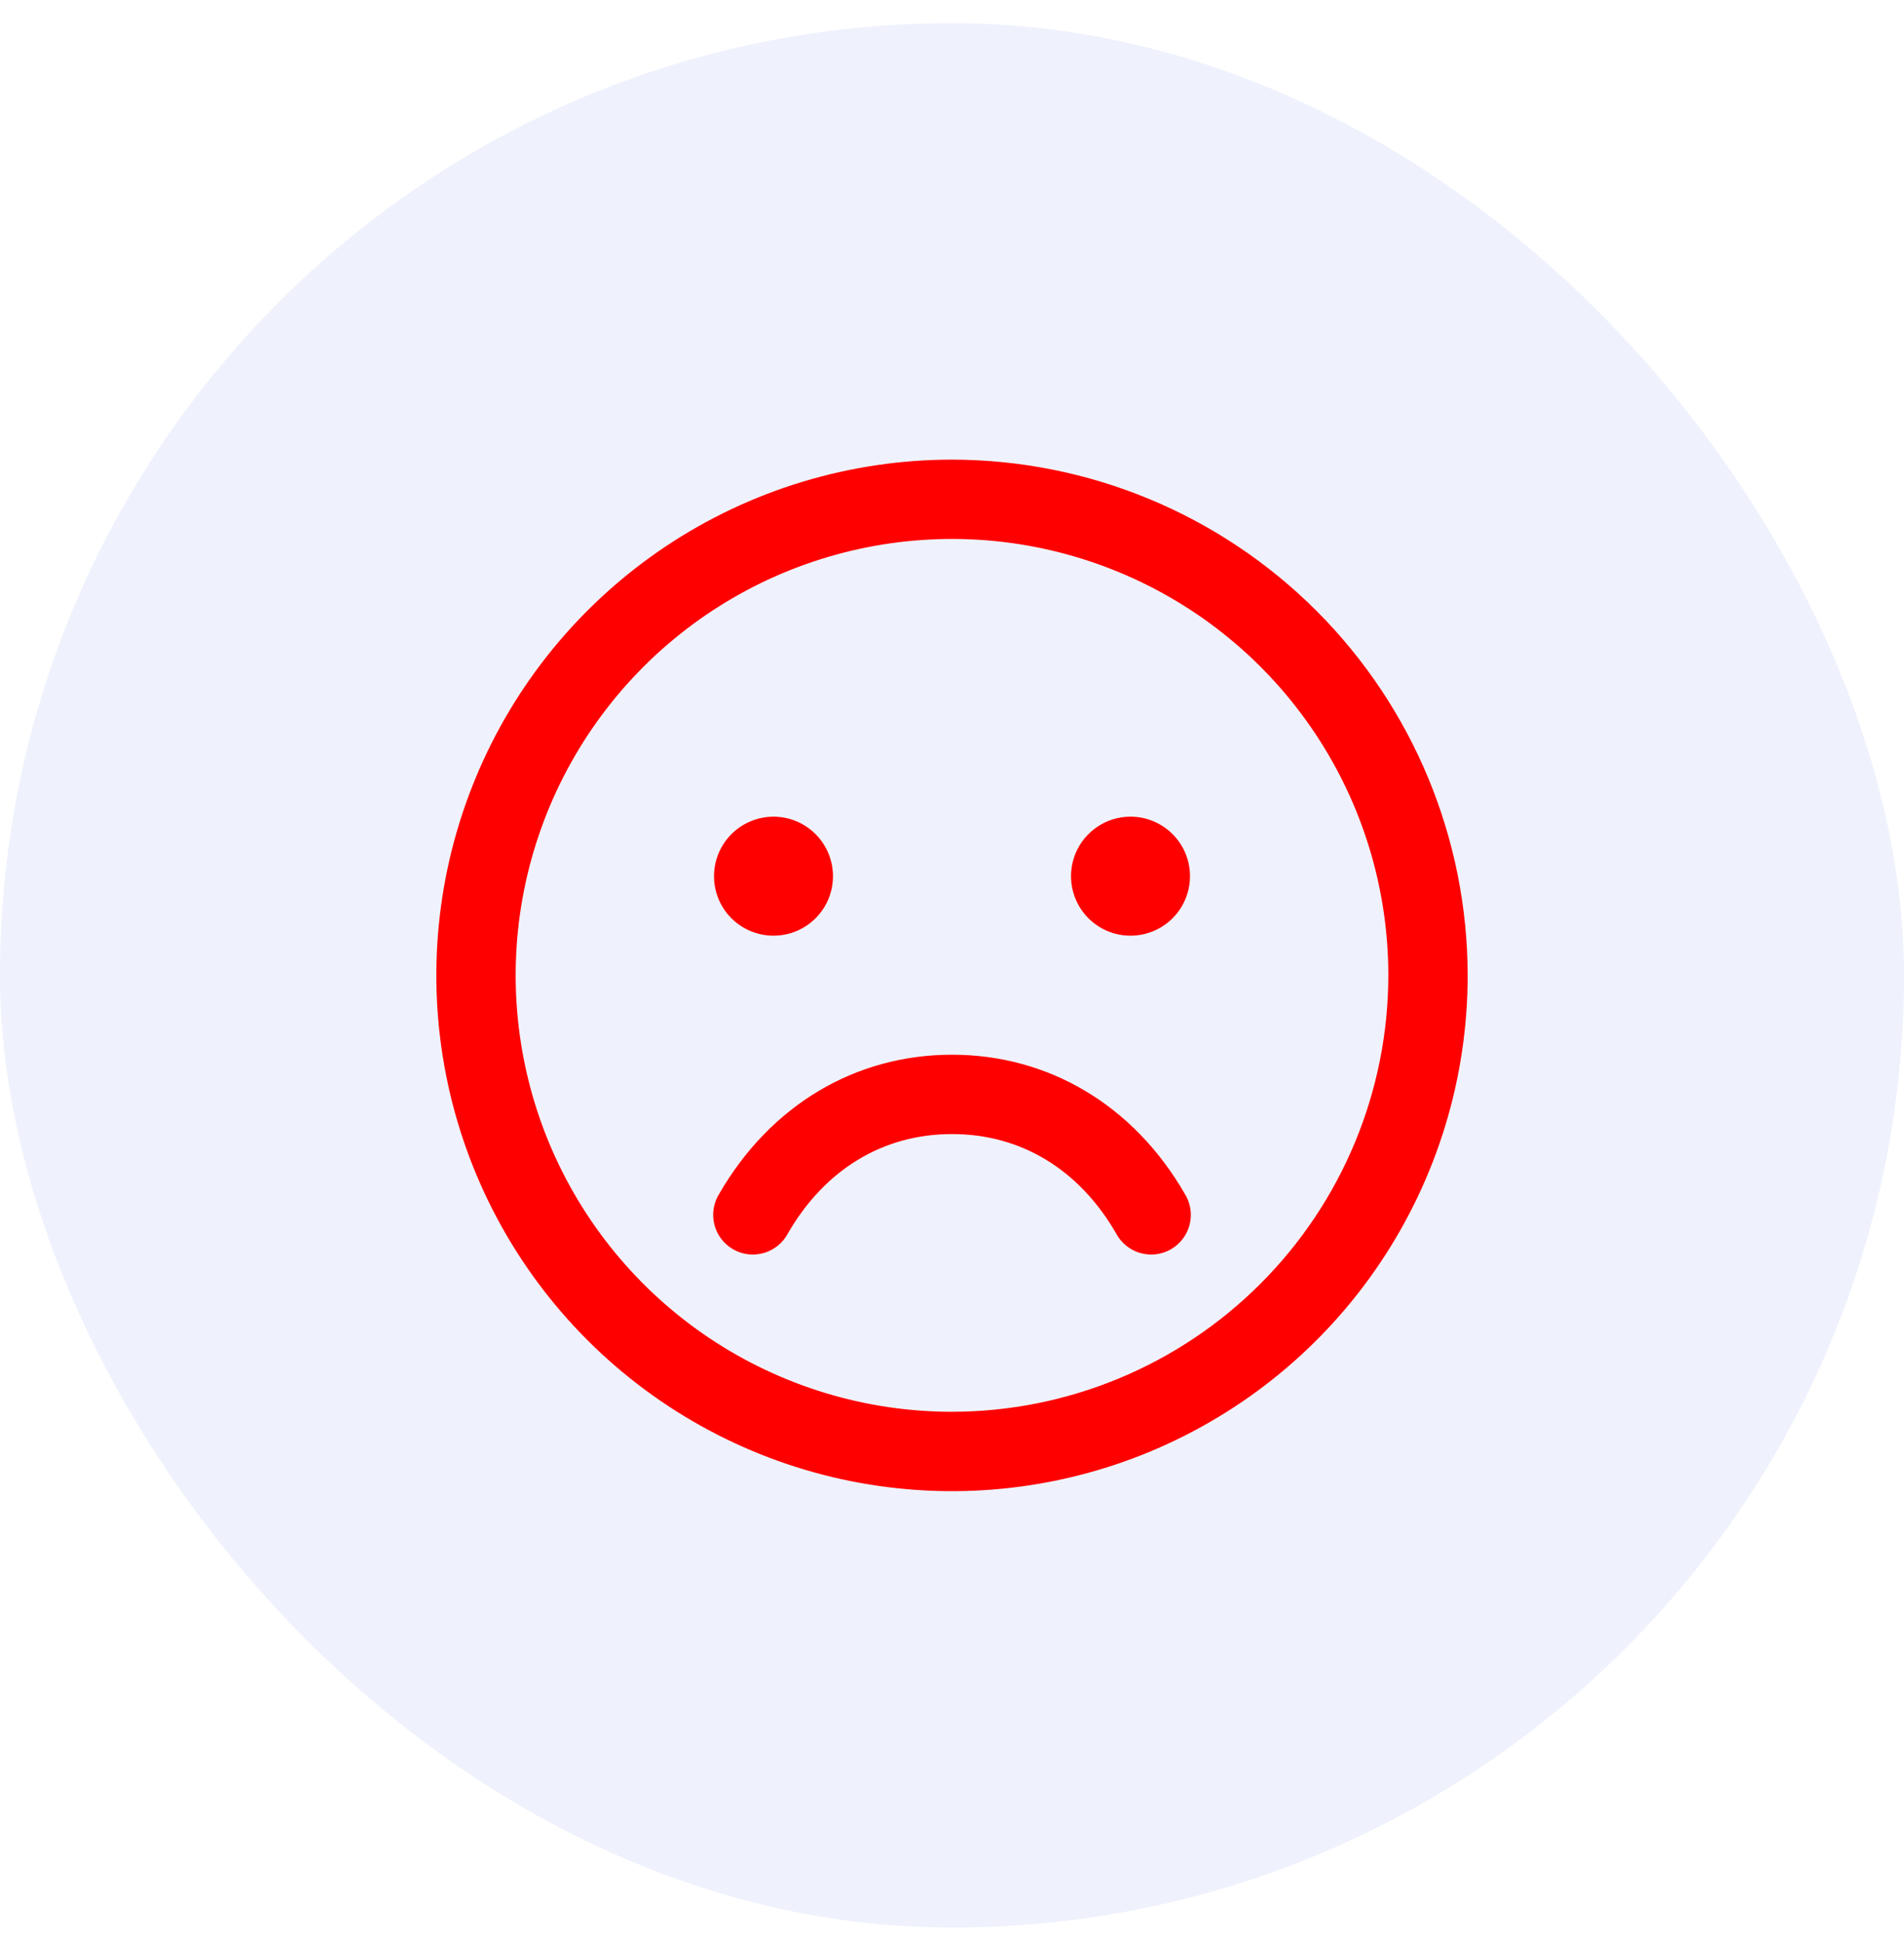
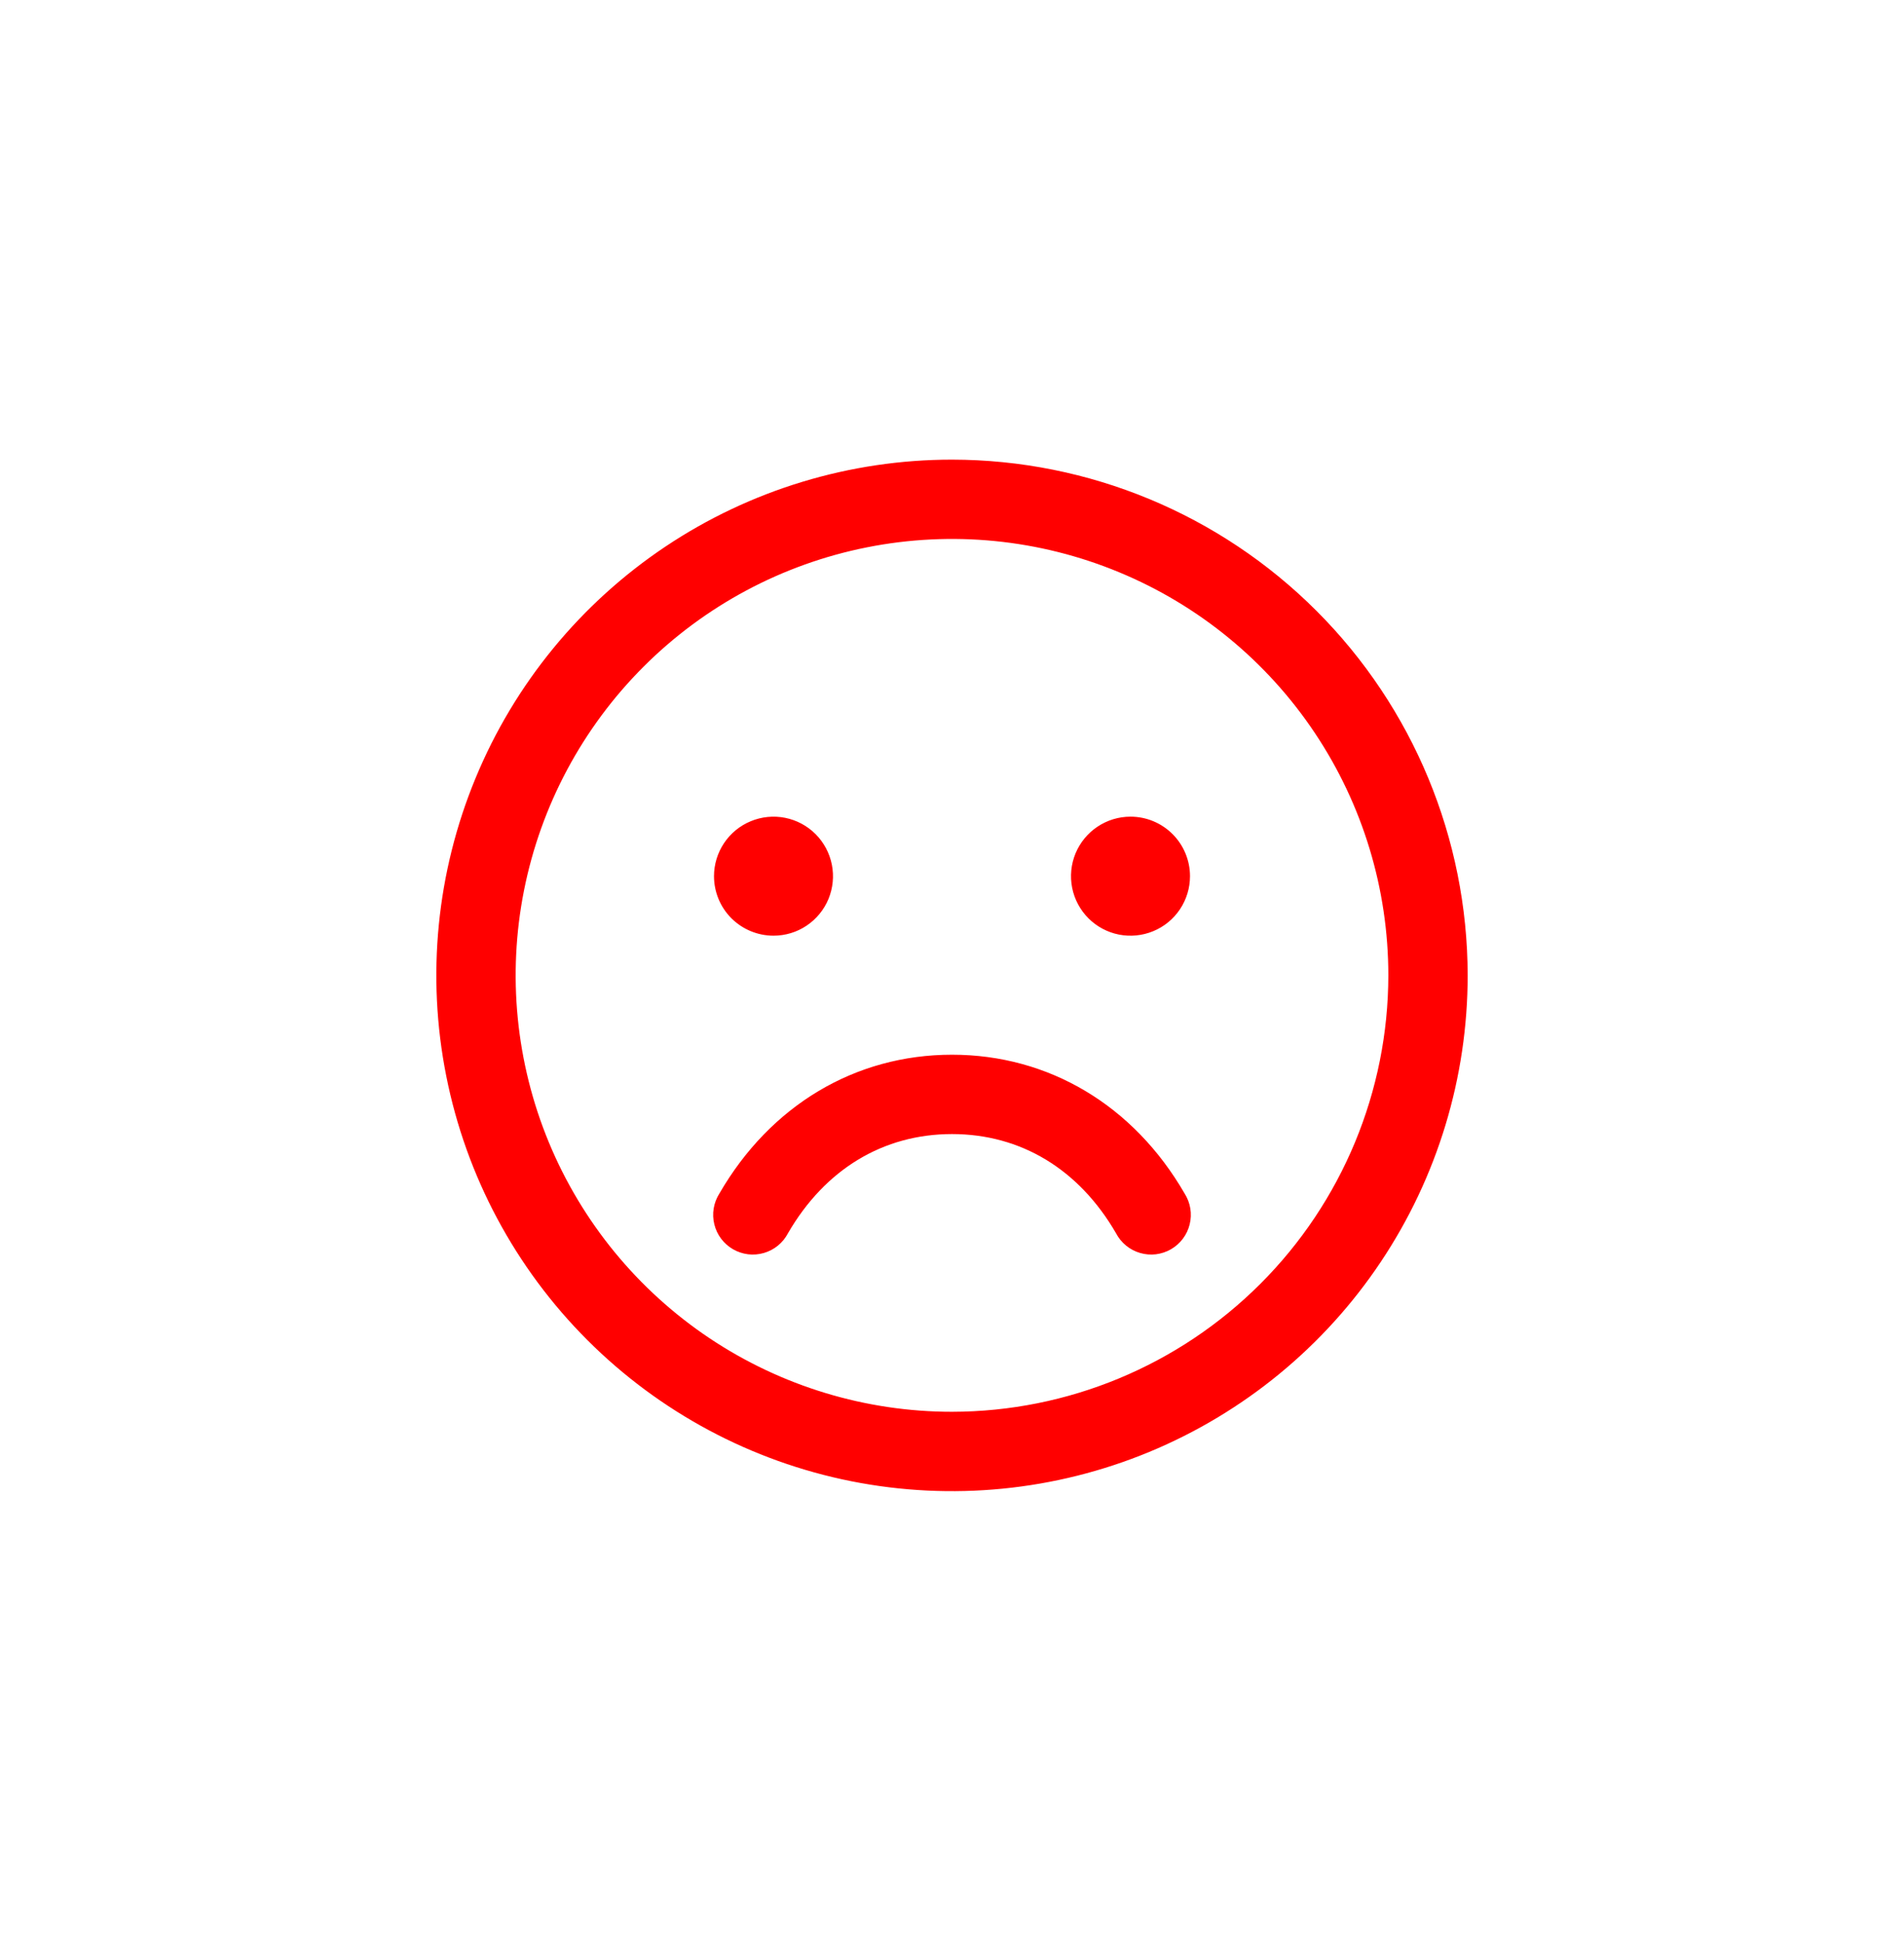
<svg xmlns="http://www.w3.org/2000/svg" width="48" height="49" viewBox="0 0 48 49" fill="none">
-   <rect opacity="0.1" y="0.584" width="48" height="48" rx="24" fill="#617DE0" />
  <path d="M24 11.585C21.429 11.585 18.915 12.347 16.778 13.775C14.64 15.204 12.973 17.234 11.99 19.61C11.006 21.985 10.748 24.599 11.25 27.121C11.751 29.642 12.989 31.959 14.808 33.777C16.626 35.595 18.942 36.833 21.464 37.335C23.986 37.836 26.599 37.579 28.975 36.595C31.35 35.611 33.381 33.945 34.809 31.807C36.238 29.669 37 27.156 37 24.584C36.996 21.138 35.626 17.833 33.188 15.396C30.751 12.959 27.447 11.588 24 11.585ZM24 35.584C21.824 35.584 19.698 34.939 17.889 33.731C16.08 32.522 14.67 30.804 13.837 28.794C13.005 26.784 12.787 24.572 13.211 22.439C13.636 20.305 14.683 18.345 16.222 16.806C17.76 15.268 19.72 14.22 21.854 13.796C23.988 13.371 26.2 13.589 28.209 14.422C30.22 15.254 31.938 16.664 33.146 18.473C34.355 20.282 35 22.409 35 24.584C34.997 27.501 33.837 30.297 31.774 32.359C29.712 34.421 26.916 35.581 24 35.584ZM18 22.084C18 21.788 18.088 21.498 18.253 21.251C18.418 21.004 18.652 20.812 18.926 20.699C19.2 20.585 19.502 20.555 19.793 20.613C20.084 20.671 20.351 20.814 20.561 21.024C20.77 21.234 20.913 21.501 20.971 21.792C21.029 22.083 20.999 22.384 20.886 22.659C20.772 22.933 20.58 23.167 20.333 23.332C20.087 23.497 19.797 23.584 19.5 23.584C19.102 23.584 18.721 23.426 18.439 23.145C18.158 22.864 18 22.482 18 22.084ZM30 22.084C30 22.381 29.912 22.671 29.747 22.918C29.582 23.165 29.348 23.357 29.074 23.47C28.8 23.584 28.498 23.613 28.207 23.556C27.916 23.498 27.649 23.355 27.439 23.145C27.23 22.935 27.087 22.668 27.029 22.377C26.971 22.086 27.001 21.785 27.114 21.51C27.228 21.236 27.42 21.002 27.667 20.837C27.913 20.672 28.203 20.584 28.5 20.584C28.898 20.584 29.279 20.742 29.561 21.024C29.842 21.305 30 21.687 30 22.084ZM29.865 30.084C29.937 30.198 29.986 30.326 30.008 30.459C30.03 30.592 30.024 30.728 29.992 30.859C29.96 30.99 29.902 31.113 29.821 31.221C29.74 31.329 29.638 31.419 29.521 31.487C29.405 31.554 29.276 31.597 29.142 31.614C29.008 31.63 28.872 31.619 28.742 31.581C28.613 31.544 28.492 31.48 28.388 31.395C28.284 31.31 28.198 31.204 28.135 31.084C27.201 29.471 25.734 28.584 24 28.584C22.266 28.584 20.799 29.472 19.865 31.084C19.802 31.204 19.716 31.31 19.612 31.395C19.508 31.48 19.387 31.544 19.258 31.581C19.128 31.619 18.992 31.63 18.858 31.614C18.724 31.597 18.595 31.554 18.479 31.487C18.362 31.419 18.26 31.329 18.179 31.221C18.098 31.113 18.04 30.99 18.008 30.859C17.976 30.728 17.97 30.592 17.992 30.459C18.014 30.326 18.063 30.198 18.135 30.084C19.421 27.861 21.559 26.584 24 26.584C26.441 26.584 28.579 27.86 29.865 30.084Z" fill="#FF0000" />
</svg>